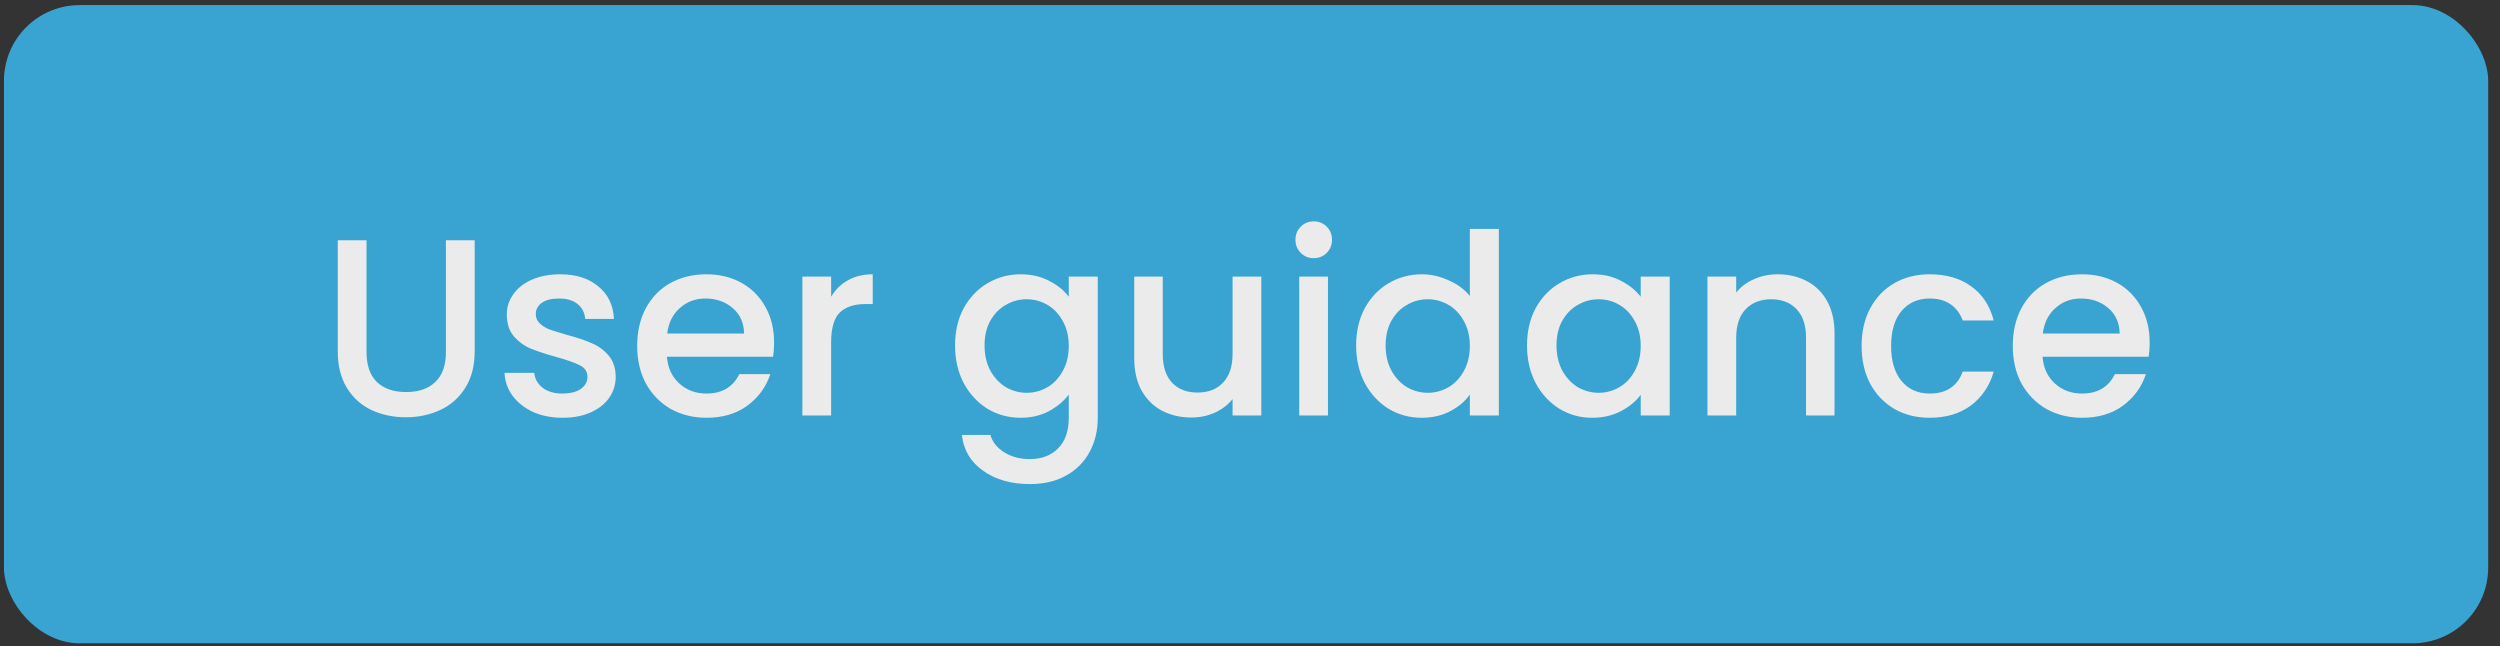
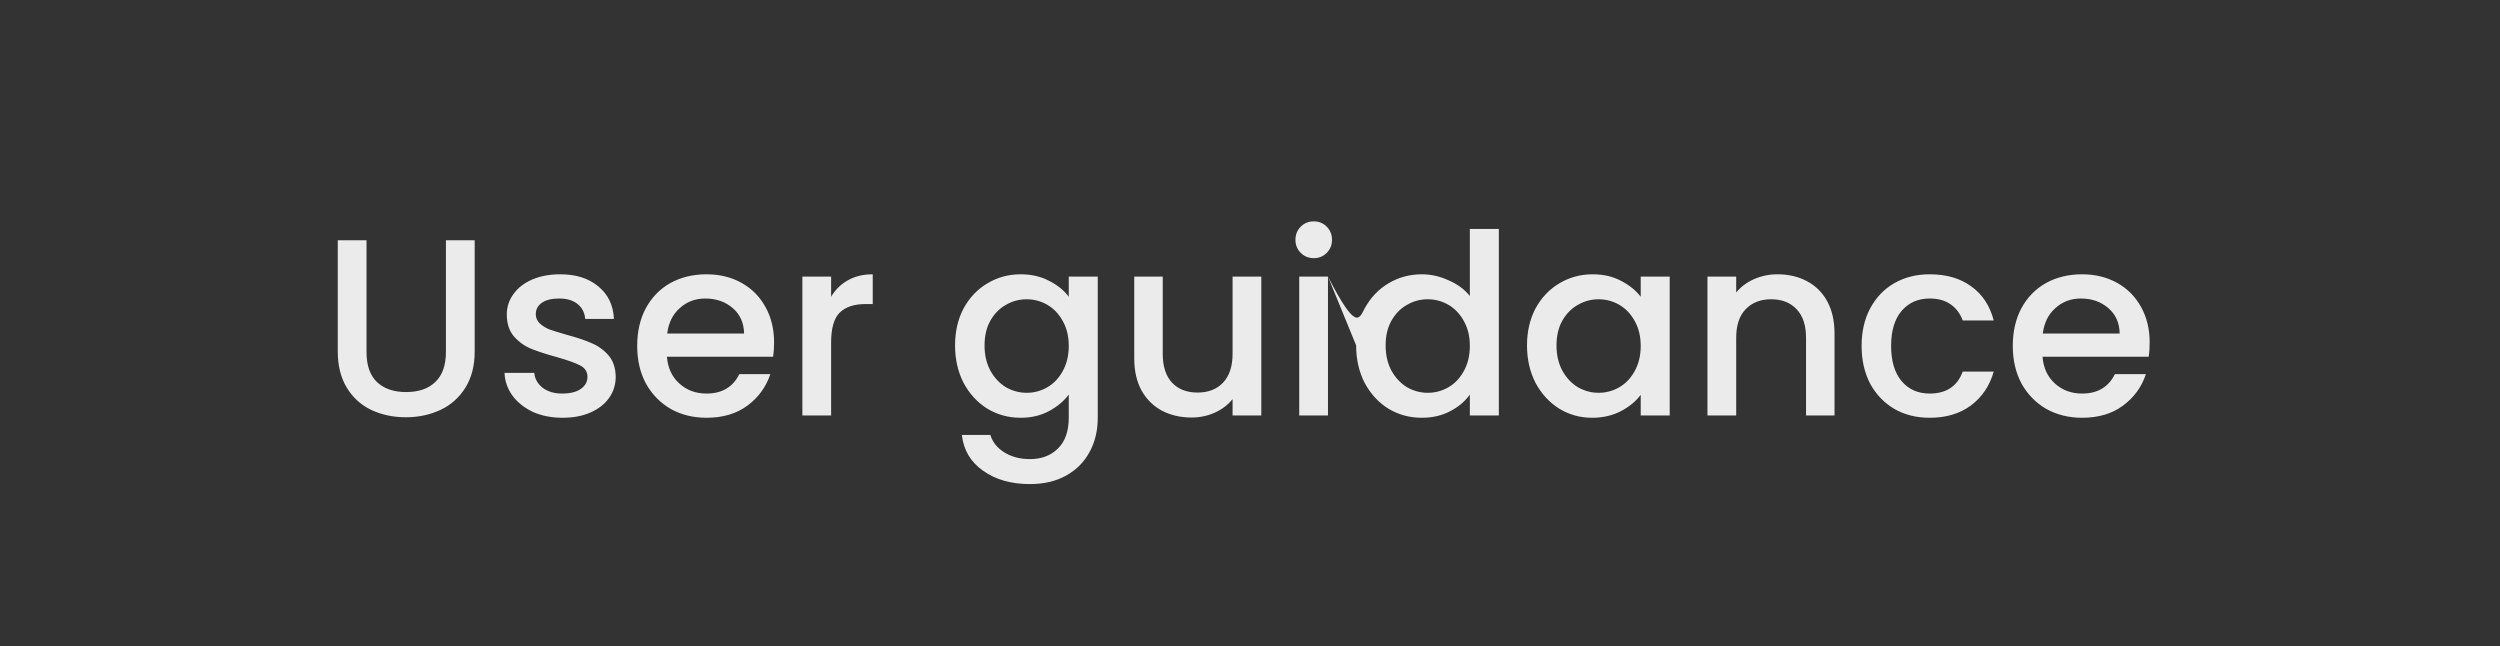
<svg xmlns="http://www.w3.org/2000/svg" width="178" height="46" viewBox="0 0 178 46" fill="none">
  <rect x="0" y="0" width="178" height="46" fill="#333333" stroke="none" />
  <g opacity="0.9">
-     <rect x="0.281" y="0.363" width="176.878" height="45.439" rx="5.392" fill="#3AB0E3" />
-     <path d="M26.096 17.107V25.059C26.096 26.005 26.341 26.717 26.831 27.195C27.334 27.674 28.028 27.914 28.914 27.914C29.811 27.914 30.506 27.674 30.996 27.195C31.499 26.717 31.75 26.005 31.75 25.059V17.107H33.797V25.023C33.797 26.041 33.575 26.902 33.132 27.608C32.69 28.314 32.097 28.841 31.355 29.188C30.613 29.535 29.793 29.709 28.896 29.709C27.998 29.709 27.179 29.535 26.437 29.188C25.707 28.841 25.126 28.314 24.695 27.608C24.265 26.902 24.049 26.041 24.049 25.023V17.107H26.096ZM40.051 29.745C39.273 29.745 38.573 29.607 37.951 29.332C37.341 29.044 36.856 28.662 36.497 28.183C36.138 27.692 35.946 27.148 35.922 26.549H38.041C38.077 26.968 38.274 27.321 38.633 27.608C39.004 27.884 39.465 28.021 40.015 28.021C40.59 28.021 41.032 27.914 41.344 27.698C41.667 27.471 41.828 27.183 41.828 26.837C41.828 26.465 41.649 26.19 41.29 26.011C40.943 25.831 40.386 25.634 39.62 25.418C38.878 25.215 38.274 25.017 37.807 24.826C37.341 24.634 36.934 24.341 36.587 23.946C36.252 23.551 36.084 23.031 36.084 22.385C36.084 21.858 36.24 21.379 36.551 20.948C36.862 20.506 37.305 20.159 37.879 19.907C38.465 19.656 39.136 19.53 39.89 19.53C41.015 19.53 41.918 19.818 42.6 20.392C43.294 20.954 43.665 21.726 43.713 22.708H41.667C41.631 22.265 41.451 21.912 41.128 21.649C40.805 21.385 40.368 21.254 39.818 21.254C39.279 21.254 38.866 21.355 38.579 21.559C38.292 21.762 38.148 22.032 38.148 22.367C38.148 22.63 38.244 22.851 38.436 23.031C38.627 23.21 38.861 23.354 39.136 23.462C39.411 23.557 39.818 23.683 40.356 23.839C41.074 24.03 41.661 24.228 42.116 24.431C42.582 24.622 42.983 24.91 43.318 25.293C43.653 25.676 43.827 26.184 43.839 26.819C43.839 27.381 43.683 27.884 43.372 28.326C43.061 28.769 42.618 29.116 42.044 29.368C41.481 29.619 40.817 29.745 40.051 29.745ZM55.115 24.395C55.115 24.766 55.092 25.101 55.044 25.4H47.486C47.546 26.19 47.839 26.825 48.366 27.303C48.892 27.782 49.539 28.021 50.304 28.021C51.406 28.021 52.183 27.561 52.638 26.639H54.846C54.547 27.549 54.002 28.297 53.213 28.883C52.435 29.457 51.465 29.745 50.304 29.745C49.359 29.745 48.509 29.535 47.755 29.116C47.014 28.686 46.427 28.087 45.996 27.321C45.577 26.543 45.368 25.646 45.368 24.628C45.368 23.611 45.571 22.72 45.978 21.954C46.397 21.176 46.978 20.578 47.719 20.159C48.474 19.74 49.335 19.53 50.304 19.53C51.238 19.53 52.07 19.734 52.8 20.141C53.53 20.548 54.098 21.122 54.505 21.864C54.912 22.594 55.115 23.438 55.115 24.395ZM52.979 23.749C52.967 22.995 52.698 22.391 52.171 21.936C51.645 21.481 50.993 21.254 50.215 21.254C49.509 21.254 48.904 21.481 48.402 21.936C47.899 22.379 47.6 22.983 47.504 23.749H52.979ZM59.176 21.128C59.475 20.625 59.87 20.236 60.361 19.961C60.863 19.674 61.456 19.53 62.138 19.53V21.649H61.617C60.815 21.649 60.205 21.852 59.786 22.259C59.379 22.666 59.176 23.372 59.176 24.377V29.583H57.129V19.692H59.176V21.128ZM72.667 19.53C73.433 19.53 74.109 19.686 74.695 19.997C75.294 20.296 75.76 20.673 76.096 21.128V19.692H78.16V29.745C78.16 30.654 77.969 31.462 77.585 32.168C77.203 32.886 76.646 33.449 75.916 33.855C75.198 34.262 74.336 34.466 73.331 34.466C71.991 34.466 70.878 34.149 69.992 33.514C69.107 32.892 68.604 32.042 68.484 30.965H70.513C70.668 31.48 70.998 31.893 71.5 32.204C72.015 32.527 72.625 32.688 73.331 32.688C74.157 32.688 74.821 32.437 75.324 31.935C75.838 31.432 76.096 30.702 76.096 29.745V28.093C75.749 28.56 75.276 28.955 74.677 29.278C74.091 29.589 73.421 29.745 72.667 29.745C71.805 29.745 71.015 29.529 70.297 29.098C69.591 28.655 69.029 28.045 68.61 27.267C68.203 26.477 68 25.586 68 24.593C68 23.599 68.203 22.72 68.61 21.954C69.029 21.188 69.591 20.596 70.297 20.177C71.015 19.746 71.805 19.53 72.667 19.53ZM76.096 24.628C76.096 23.946 75.952 23.354 75.665 22.851C75.389 22.349 75.025 21.966 74.57 21.703C74.115 21.439 73.624 21.308 73.098 21.308C72.571 21.308 72.081 21.439 71.626 21.703C71.171 21.954 70.8 22.331 70.513 22.833C70.237 23.324 70.1 23.91 70.1 24.593C70.1 25.275 70.237 25.873 70.513 26.388C70.8 26.902 71.171 27.297 71.626 27.573C72.093 27.836 72.583 27.967 73.098 27.967C73.624 27.967 74.115 27.836 74.57 27.573C75.025 27.309 75.389 26.926 75.665 26.424C75.952 25.909 76.096 25.311 76.096 24.628ZM89.805 19.692V29.583H87.759V28.416C87.436 28.823 87.011 29.146 86.484 29.386C85.97 29.613 85.419 29.727 84.833 29.727C84.055 29.727 83.355 29.565 82.733 29.242C82.122 28.919 81.638 28.44 81.279 27.806C80.932 27.172 80.758 26.406 80.758 25.508V19.692H82.787V25.203C82.787 26.088 83.008 26.771 83.451 27.249C83.894 27.716 84.498 27.95 85.264 27.95C86.03 27.95 86.634 27.716 87.077 27.249C87.532 26.771 87.759 26.088 87.759 25.203V19.692H89.805ZM93.547 18.381C93.176 18.381 92.865 18.256 92.613 18.005C92.362 17.753 92.236 17.442 92.236 17.071C92.236 16.7 92.362 16.389 92.613 16.138C92.865 15.886 93.176 15.761 93.547 15.761C93.906 15.761 94.211 15.886 94.462 16.138C94.713 16.389 94.839 16.7 94.839 17.071C94.839 17.442 94.713 17.753 94.462 18.005C94.211 18.256 93.906 18.381 93.547 18.381ZM94.552 19.692V29.583H92.505V19.692H94.552ZM96.557 24.593C96.557 23.599 96.76 22.72 97.167 21.954C97.586 21.188 98.148 20.596 98.854 20.177C99.572 19.746 100.368 19.53 101.242 19.53C101.888 19.53 102.522 19.674 103.145 19.961C103.779 20.236 104.282 20.608 104.653 21.074V16.299H106.717V29.583H104.653V28.093C104.317 28.572 103.851 28.967 103.252 29.278C102.666 29.589 101.99 29.745 101.224 29.745C100.362 29.745 99.572 29.529 98.854 29.098C98.148 28.655 97.586 28.045 97.167 27.267C96.76 26.477 96.557 25.586 96.557 24.593ZM104.653 24.628C104.653 23.946 104.509 23.354 104.222 22.851C103.946 22.349 103.581 21.966 103.127 21.703C102.672 21.439 102.181 21.308 101.655 21.308C101.128 21.308 100.637 21.439 100.183 21.703C99.728 21.954 99.357 22.331 99.07 22.833C98.794 23.324 98.657 23.91 98.657 24.593C98.657 25.275 98.794 25.873 99.07 26.388C99.357 26.902 99.728 27.297 100.183 27.573C100.649 27.836 101.14 27.967 101.655 27.967C102.181 27.967 102.672 27.836 103.127 27.573C103.581 27.309 103.946 26.926 104.222 26.424C104.509 25.909 104.653 25.311 104.653 24.628ZM108.723 24.593C108.723 23.599 108.926 22.72 109.333 21.954C109.752 21.188 110.314 20.596 111.02 20.177C111.738 19.746 112.528 19.53 113.39 19.53C114.168 19.53 114.844 19.686 115.418 19.997C116.005 20.296 116.472 20.673 116.819 21.128V19.692H118.883V29.583H116.819V28.111C116.472 28.578 115.999 28.967 115.4 29.278C114.802 29.589 114.12 29.745 113.354 29.745C112.504 29.745 111.726 29.529 111.02 29.098C110.314 28.655 109.752 28.045 109.333 27.267C108.926 26.477 108.723 25.586 108.723 24.593ZM116.819 24.628C116.819 23.946 116.675 23.354 116.388 22.851C116.112 22.349 115.747 21.966 115.293 21.703C114.838 21.439 114.347 21.308 113.821 21.308C113.294 21.308 112.804 21.439 112.349 21.703C111.894 21.954 111.523 22.331 111.236 22.833C110.961 23.324 110.823 23.91 110.823 24.593C110.823 25.275 110.961 25.873 111.236 26.388C111.523 26.902 111.894 27.297 112.349 27.573C112.815 27.836 113.306 27.967 113.821 27.967C114.347 27.967 114.838 27.836 115.293 27.573C115.747 27.309 116.112 26.926 116.388 26.424C116.675 25.909 116.819 25.311 116.819 24.628ZM126.561 19.53C127.339 19.53 128.033 19.692 128.644 20.015C129.266 20.338 129.751 20.817 130.098 21.451C130.445 22.085 130.618 22.851 130.618 23.749V29.583H128.59V24.054C128.59 23.169 128.368 22.492 127.926 22.026C127.483 21.547 126.878 21.308 126.112 21.308C125.347 21.308 124.736 21.547 124.281 22.026C123.839 22.492 123.617 23.169 123.617 24.054V29.583H121.571V19.692H123.617V20.823C123.952 20.416 124.377 20.099 124.892 19.872C125.418 19.644 125.975 19.53 126.561 19.53ZM132.546 24.628C132.546 23.611 132.75 22.72 133.157 21.954C133.576 21.176 134.15 20.578 134.88 20.159C135.61 19.74 136.448 19.53 137.393 19.53C138.59 19.53 139.577 19.818 140.355 20.392C141.145 20.954 141.678 21.762 141.953 22.816H139.745C139.565 22.325 139.278 21.942 138.883 21.667C138.488 21.391 137.992 21.254 137.393 21.254C136.555 21.254 135.885 21.553 135.383 22.151C134.892 22.738 134.647 23.563 134.647 24.628C134.647 25.694 134.892 26.525 135.383 27.124C135.885 27.722 136.555 28.021 137.393 28.021C138.578 28.021 139.362 27.501 139.745 26.459H141.953C141.666 27.465 141.127 28.267 140.337 28.865C139.547 29.451 138.566 29.745 137.393 29.745C136.448 29.745 135.61 29.535 134.88 29.116C134.15 28.686 133.576 28.087 133.157 27.321C132.75 26.543 132.546 25.646 132.546 24.628ZM153.057 24.395C153.057 24.766 153.034 25.101 152.986 25.4H145.428C145.488 26.19 145.781 26.825 146.308 27.303C146.834 27.782 147.481 28.021 148.247 28.021C149.348 28.021 150.125 27.561 150.58 26.639H152.788C152.489 27.549 151.944 28.297 151.155 28.883C150.377 29.457 149.407 29.745 148.247 29.745C147.301 29.745 146.451 29.535 145.698 29.116C144.956 28.686 144.369 28.087 143.938 27.321C143.519 26.543 143.31 25.646 143.31 24.628C143.31 23.611 143.513 22.72 143.92 21.954C144.339 21.176 144.92 20.578 145.662 20.159C146.416 19.74 147.277 19.53 148.247 19.53C149.18 19.53 150.012 19.734 150.742 20.141C151.472 20.548 152.04 21.122 152.447 21.864C152.854 22.594 153.057 23.438 153.057 24.395ZM150.921 23.749C150.909 22.995 150.64 22.391 150.113 21.936C149.587 21.481 148.935 21.254 148.157 21.254C147.451 21.254 146.846 21.481 146.344 21.936C145.841 22.379 145.542 22.983 145.446 23.749H150.921Z" fill="white" />
+     <path d="M26.096 17.107V25.059C26.096 26.005 26.341 26.717 26.831 27.195C27.334 27.674 28.028 27.914 28.914 27.914C29.811 27.914 30.506 27.674 30.996 27.195C31.499 26.717 31.75 26.005 31.75 25.059V17.107H33.797V25.023C33.797 26.041 33.575 26.902 33.132 27.608C32.69 28.314 32.097 28.841 31.355 29.188C30.613 29.535 29.793 29.709 28.896 29.709C27.998 29.709 27.179 29.535 26.437 29.188C25.707 28.841 25.126 28.314 24.695 27.608C24.265 26.902 24.049 26.041 24.049 25.023V17.107H26.096ZM40.051 29.745C39.273 29.745 38.573 29.607 37.951 29.332C37.341 29.044 36.856 28.662 36.497 28.183C36.138 27.692 35.946 27.148 35.922 26.549H38.041C38.077 26.968 38.274 27.321 38.633 27.608C39.004 27.884 39.465 28.021 40.015 28.021C40.59 28.021 41.032 27.914 41.344 27.698C41.667 27.471 41.828 27.183 41.828 26.837C41.828 26.465 41.649 26.19 41.29 26.011C40.943 25.831 40.386 25.634 39.62 25.418C38.878 25.215 38.274 25.017 37.807 24.826C37.341 24.634 36.934 24.341 36.587 23.946C36.252 23.551 36.084 23.031 36.084 22.385C36.084 21.858 36.24 21.379 36.551 20.948C36.862 20.506 37.305 20.159 37.879 19.907C38.465 19.656 39.136 19.53 39.89 19.53C41.015 19.53 41.918 19.818 42.6 20.392C43.294 20.954 43.665 21.726 43.713 22.708H41.667C41.631 22.265 41.451 21.912 41.128 21.649C40.805 21.385 40.368 21.254 39.818 21.254C39.279 21.254 38.866 21.355 38.579 21.559C38.292 21.762 38.148 22.032 38.148 22.367C38.148 22.63 38.244 22.851 38.436 23.031C38.627 23.21 38.861 23.354 39.136 23.462C39.411 23.557 39.818 23.683 40.356 23.839C41.074 24.03 41.661 24.228 42.116 24.431C42.582 24.622 42.983 24.91 43.318 25.293C43.653 25.676 43.827 26.184 43.839 26.819C43.839 27.381 43.683 27.884 43.372 28.326C43.061 28.769 42.618 29.116 42.044 29.368C41.481 29.619 40.817 29.745 40.051 29.745ZM55.115 24.395C55.115 24.766 55.092 25.101 55.044 25.4H47.486C47.546 26.19 47.839 26.825 48.366 27.303C48.892 27.782 49.539 28.021 50.304 28.021C51.406 28.021 52.183 27.561 52.638 26.639H54.846C54.547 27.549 54.002 28.297 53.213 28.883C52.435 29.457 51.465 29.745 50.304 29.745C49.359 29.745 48.509 29.535 47.755 29.116C47.014 28.686 46.427 28.087 45.996 27.321C45.577 26.543 45.368 25.646 45.368 24.628C45.368 23.611 45.571 22.72 45.978 21.954C46.397 21.176 46.978 20.578 47.719 20.159C48.474 19.74 49.335 19.53 50.304 19.53C51.238 19.53 52.07 19.734 52.8 20.141C53.53 20.548 54.098 21.122 54.505 21.864C54.912 22.594 55.115 23.438 55.115 24.395ZM52.979 23.749C52.967 22.995 52.698 22.391 52.171 21.936C51.645 21.481 50.993 21.254 50.215 21.254C49.509 21.254 48.904 21.481 48.402 21.936C47.899 22.379 47.6 22.983 47.504 23.749H52.979ZM59.176 21.128C59.475 20.625 59.87 20.236 60.361 19.961C60.863 19.674 61.456 19.53 62.138 19.53V21.649H61.617C60.815 21.649 60.205 21.852 59.786 22.259C59.379 22.666 59.176 23.372 59.176 24.377V29.583H57.129V19.692H59.176V21.128ZM72.667 19.53C73.433 19.53 74.109 19.686 74.695 19.997C75.294 20.296 75.76 20.673 76.096 21.128V19.692H78.16V29.745C78.16 30.654 77.969 31.462 77.585 32.168C77.203 32.886 76.646 33.449 75.916 33.855C75.198 34.262 74.336 34.466 73.331 34.466C71.991 34.466 70.878 34.149 69.992 33.514C69.107 32.892 68.604 32.042 68.484 30.965H70.513C70.668 31.48 70.998 31.893 71.5 32.204C72.015 32.527 72.625 32.688 73.331 32.688C74.157 32.688 74.821 32.437 75.324 31.935C75.838 31.432 76.096 30.702 76.096 29.745V28.093C75.749 28.56 75.276 28.955 74.677 29.278C74.091 29.589 73.421 29.745 72.667 29.745C71.805 29.745 71.015 29.529 70.297 29.098C69.591 28.655 69.029 28.045 68.61 27.267C68.203 26.477 68 25.586 68 24.593C68 23.599 68.203 22.72 68.61 21.954C69.029 21.188 69.591 20.596 70.297 20.177C71.015 19.746 71.805 19.53 72.667 19.53ZM76.096 24.628C76.096 23.946 75.952 23.354 75.665 22.851C75.389 22.349 75.025 21.966 74.57 21.703C74.115 21.439 73.624 21.308 73.098 21.308C72.571 21.308 72.081 21.439 71.626 21.703C71.171 21.954 70.8 22.331 70.513 22.833C70.237 23.324 70.1 23.91 70.1 24.593C70.1 25.275 70.237 25.873 70.513 26.388C70.8 26.902 71.171 27.297 71.626 27.573C72.093 27.836 72.583 27.967 73.098 27.967C73.624 27.967 74.115 27.836 74.57 27.573C75.025 27.309 75.389 26.926 75.665 26.424C75.952 25.909 76.096 25.311 76.096 24.628ZM89.805 19.692V29.583H87.759V28.416C87.436 28.823 87.011 29.146 86.484 29.386C85.97 29.613 85.419 29.727 84.833 29.727C84.055 29.727 83.355 29.565 82.733 29.242C82.122 28.919 81.638 28.44 81.279 27.806C80.932 27.172 80.758 26.406 80.758 25.508V19.692H82.787V25.203C82.787 26.088 83.008 26.771 83.451 27.249C83.894 27.716 84.498 27.95 85.264 27.95C86.03 27.95 86.634 27.716 87.077 27.249C87.532 26.771 87.759 26.088 87.759 25.203V19.692H89.805ZM93.547 18.381C93.176 18.381 92.865 18.256 92.613 18.005C92.362 17.753 92.236 17.442 92.236 17.071C92.236 16.7 92.362 16.389 92.613 16.138C92.865 15.886 93.176 15.761 93.547 15.761C93.906 15.761 94.211 15.886 94.462 16.138C94.713 16.389 94.839 16.7 94.839 17.071C94.839 17.442 94.713 17.753 94.462 18.005C94.211 18.256 93.906 18.381 93.547 18.381ZM94.552 19.692V29.583H92.505V19.692H94.552ZC96.557 23.599 96.76 22.72 97.167 21.954C97.586 21.188 98.148 20.596 98.854 20.177C99.572 19.746 100.368 19.53 101.242 19.53C101.888 19.53 102.522 19.674 103.145 19.961C103.779 20.236 104.282 20.608 104.653 21.074V16.299H106.717V29.583H104.653V28.093C104.317 28.572 103.851 28.967 103.252 29.278C102.666 29.589 101.99 29.745 101.224 29.745C100.362 29.745 99.572 29.529 98.854 29.098C98.148 28.655 97.586 28.045 97.167 27.267C96.76 26.477 96.557 25.586 96.557 24.593ZM104.653 24.628C104.653 23.946 104.509 23.354 104.222 22.851C103.946 22.349 103.581 21.966 103.127 21.703C102.672 21.439 102.181 21.308 101.655 21.308C101.128 21.308 100.637 21.439 100.183 21.703C99.728 21.954 99.357 22.331 99.07 22.833C98.794 23.324 98.657 23.91 98.657 24.593C98.657 25.275 98.794 25.873 99.07 26.388C99.357 26.902 99.728 27.297 100.183 27.573C100.649 27.836 101.14 27.967 101.655 27.967C102.181 27.967 102.672 27.836 103.127 27.573C103.581 27.309 103.946 26.926 104.222 26.424C104.509 25.909 104.653 25.311 104.653 24.628ZM108.723 24.593C108.723 23.599 108.926 22.72 109.333 21.954C109.752 21.188 110.314 20.596 111.02 20.177C111.738 19.746 112.528 19.53 113.39 19.53C114.168 19.53 114.844 19.686 115.418 19.997C116.005 20.296 116.472 20.673 116.819 21.128V19.692H118.883V29.583H116.819V28.111C116.472 28.578 115.999 28.967 115.4 29.278C114.802 29.589 114.12 29.745 113.354 29.745C112.504 29.745 111.726 29.529 111.02 29.098C110.314 28.655 109.752 28.045 109.333 27.267C108.926 26.477 108.723 25.586 108.723 24.593ZM116.819 24.628C116.819 23.946 116.675 23.354 116.388 22.851C116.112 22.349 115.747 21.966 115.293 21.703C114.838 21.439 114.347 21.308 113.821 21.308C113.294 21.308 112.804 21.439 112.349 21.703C111.894 21.954 111.523 22.331 111.236 22.833C110.961 23.324 110.823 23.91 110.823 24.593C110.823 25.275 110.961 25.873 111.236 26.388C111.523 26.902 111.894 27.297 112.349 27.573C112.815 27.836 113.306 27.967 113.821 27.967C114.347 27.967 114.838 27.836 115.293 27.573C115.747 27.309 116.112 26.926 116.388 26.424C116.675 25.909 116.819 25.311 116.819 24.628ZM126.561 19.53C127.339 19.53 128.033 19.692 128.644 20.015C129.266 20.338 129.751 20.817 130.098 21.451C130.445 22.085 130.618 22.851 130.618 23.749V29.583H128.59V24.054C128.59 23.169 128.368 22.492 127.926 22.026C127.483 21.547 126.878 21.308 126.112 21.308C125.347 21.308 124.736 21.547 124.281 22.026C123.839 22.492 123.617 23.169 123.617 24.054V29.583H121.571V19.692H123.617V20.823C123.952 20.416 124.377 20.099 124.892 19.872C125.418 19.644 125.975 19.53 126.561 19.53ZM132.546 24.628C132.546 23.611 132.75 22.72 133.157 21.954C133.576 21.176 134.15 20.578 134.88 20.159C135.61 19.74 136.448 19.53 137.393 19.53C138.59 19.53 139.577 19.818 140.355 20.392C141.145 20.954 141.678 21.762 141.953 22.816H139.745C139.565 22.325 139.278 21.942 138.883 21.667C138.488 21.391 137.992 21.254 137.393 21.254C136.555 21.254 135.885 21.553 135.383 22.151C134.892 22.738 134.647 23.563 134.647 24.628C134.647 25.694 134.892 26.525 135.383 27.124C135.885 27.722 136.555 28.021 137.393 28.021C138.578 28.021 139.362 27.501 139.745 26.459H141.953C141.666 27.465 141.127 28.267 140.337 28.865C139.547 29.451 138.566 29.745 137.393 29.745C136.448 29.745 135.61 29.535 134.88 29.116C134.15 28.686 133.576 28.087 133.157 27.321C132.75 26.543 132.546 25.646 132.546 24.628ZM153.057 24.395C153.057 24.766 153.034 25.101 152.986 25.4H145.428C145.488 26.19 145.781 26.825 146.308 27.303C146.834 27.782 147.481 28.021 148.247 28.021C149.348 28.021 150.125 27.561 150.58 26.639H152.788C152.489 27.549 151.944 28.297 151.155 28.883C150.377 29.457 149.407 29.745 148.247 29.745C147.301 29.745 146.451 29.535 145.698 29.116C144.956 28.686 144.369 28.087 143.938 27.321C143.519 26.543 143.31 25.646 143.31 24.628C143.31 23.611 143.513 22.72 143.92 21.954C144.339 21.176 144.92 20.578 145.662 20.159C146.416 19.74 147.277 19.53 148.247 19.53C149.18 19.53 150.012 19.734 150.742 20.141C151.472 20.548 152.04 21.122 152.447 21.864C152.854 22.594 153.057 23.438 153.057 24.395ZM150.921 23.749C150.909 22.995 150.64 22.391 150.113 21.936C149.587 21.481 148.935 21.254 148.157 21.254C147.451 21.254 146.846 21.481 146.344 21.936C145.841 22.379 145.542 22.983 145.446 23.749H150.921Z" fill="white" />
  </g>
</svg>